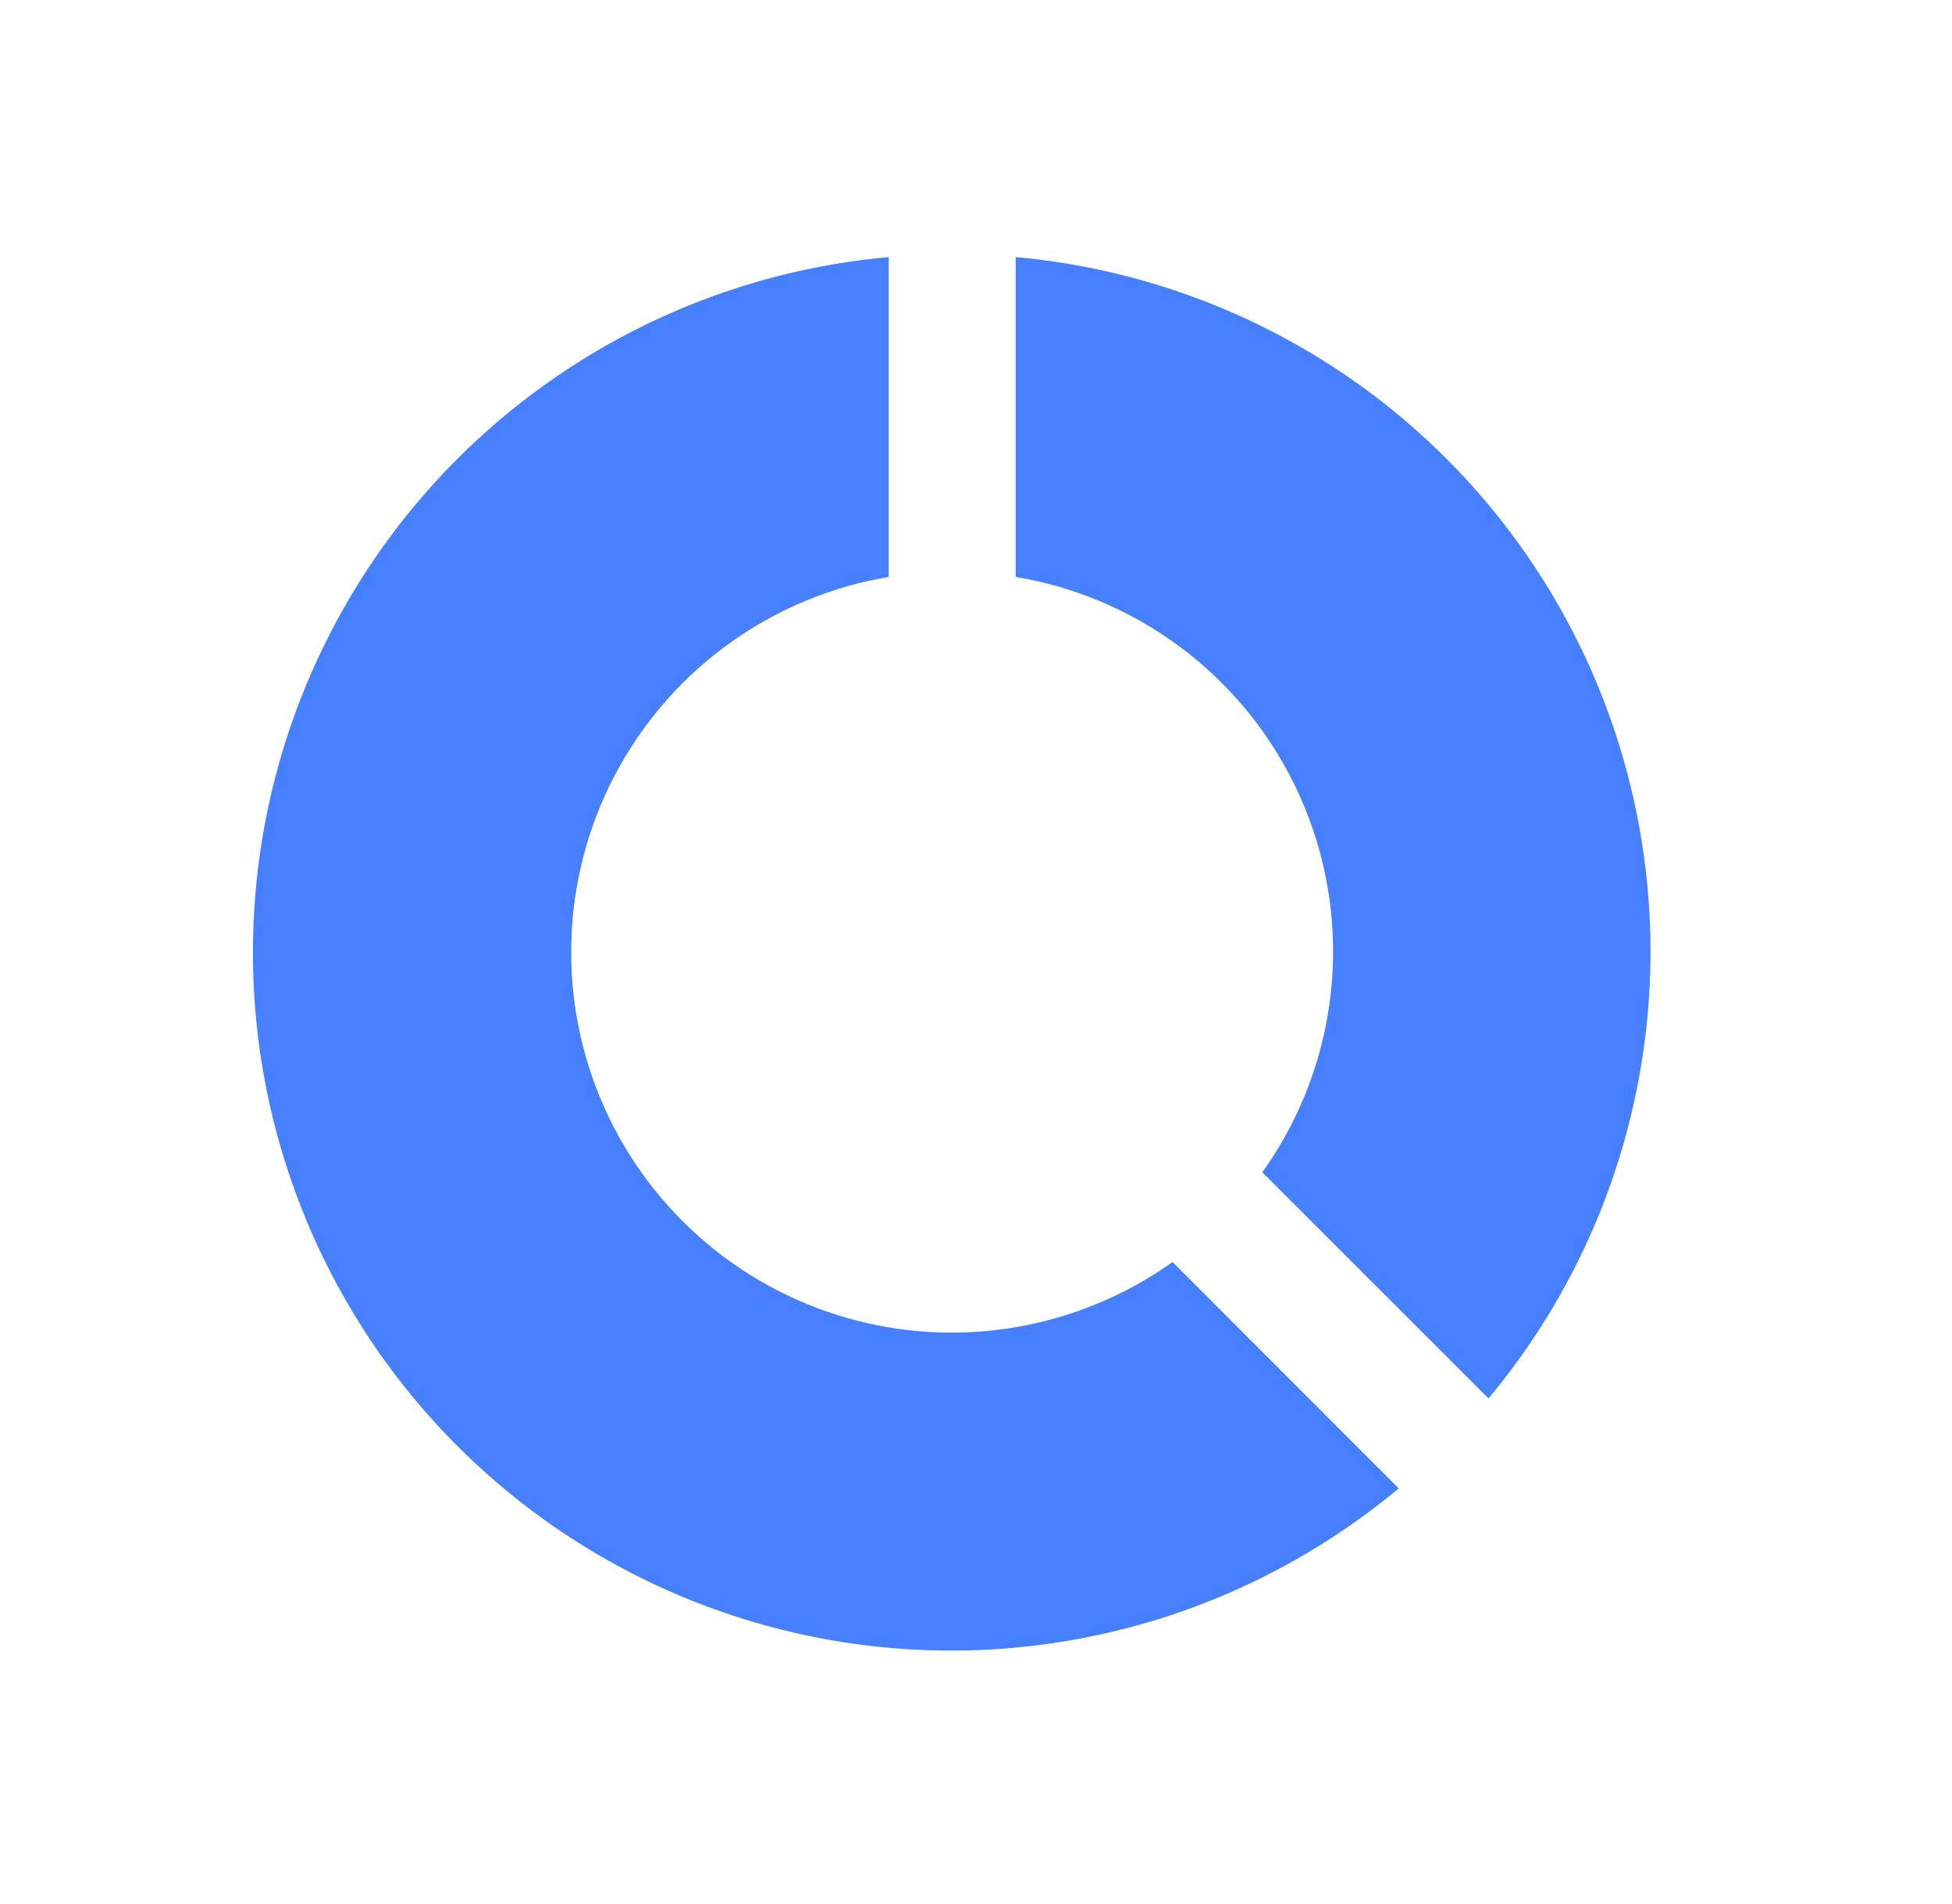
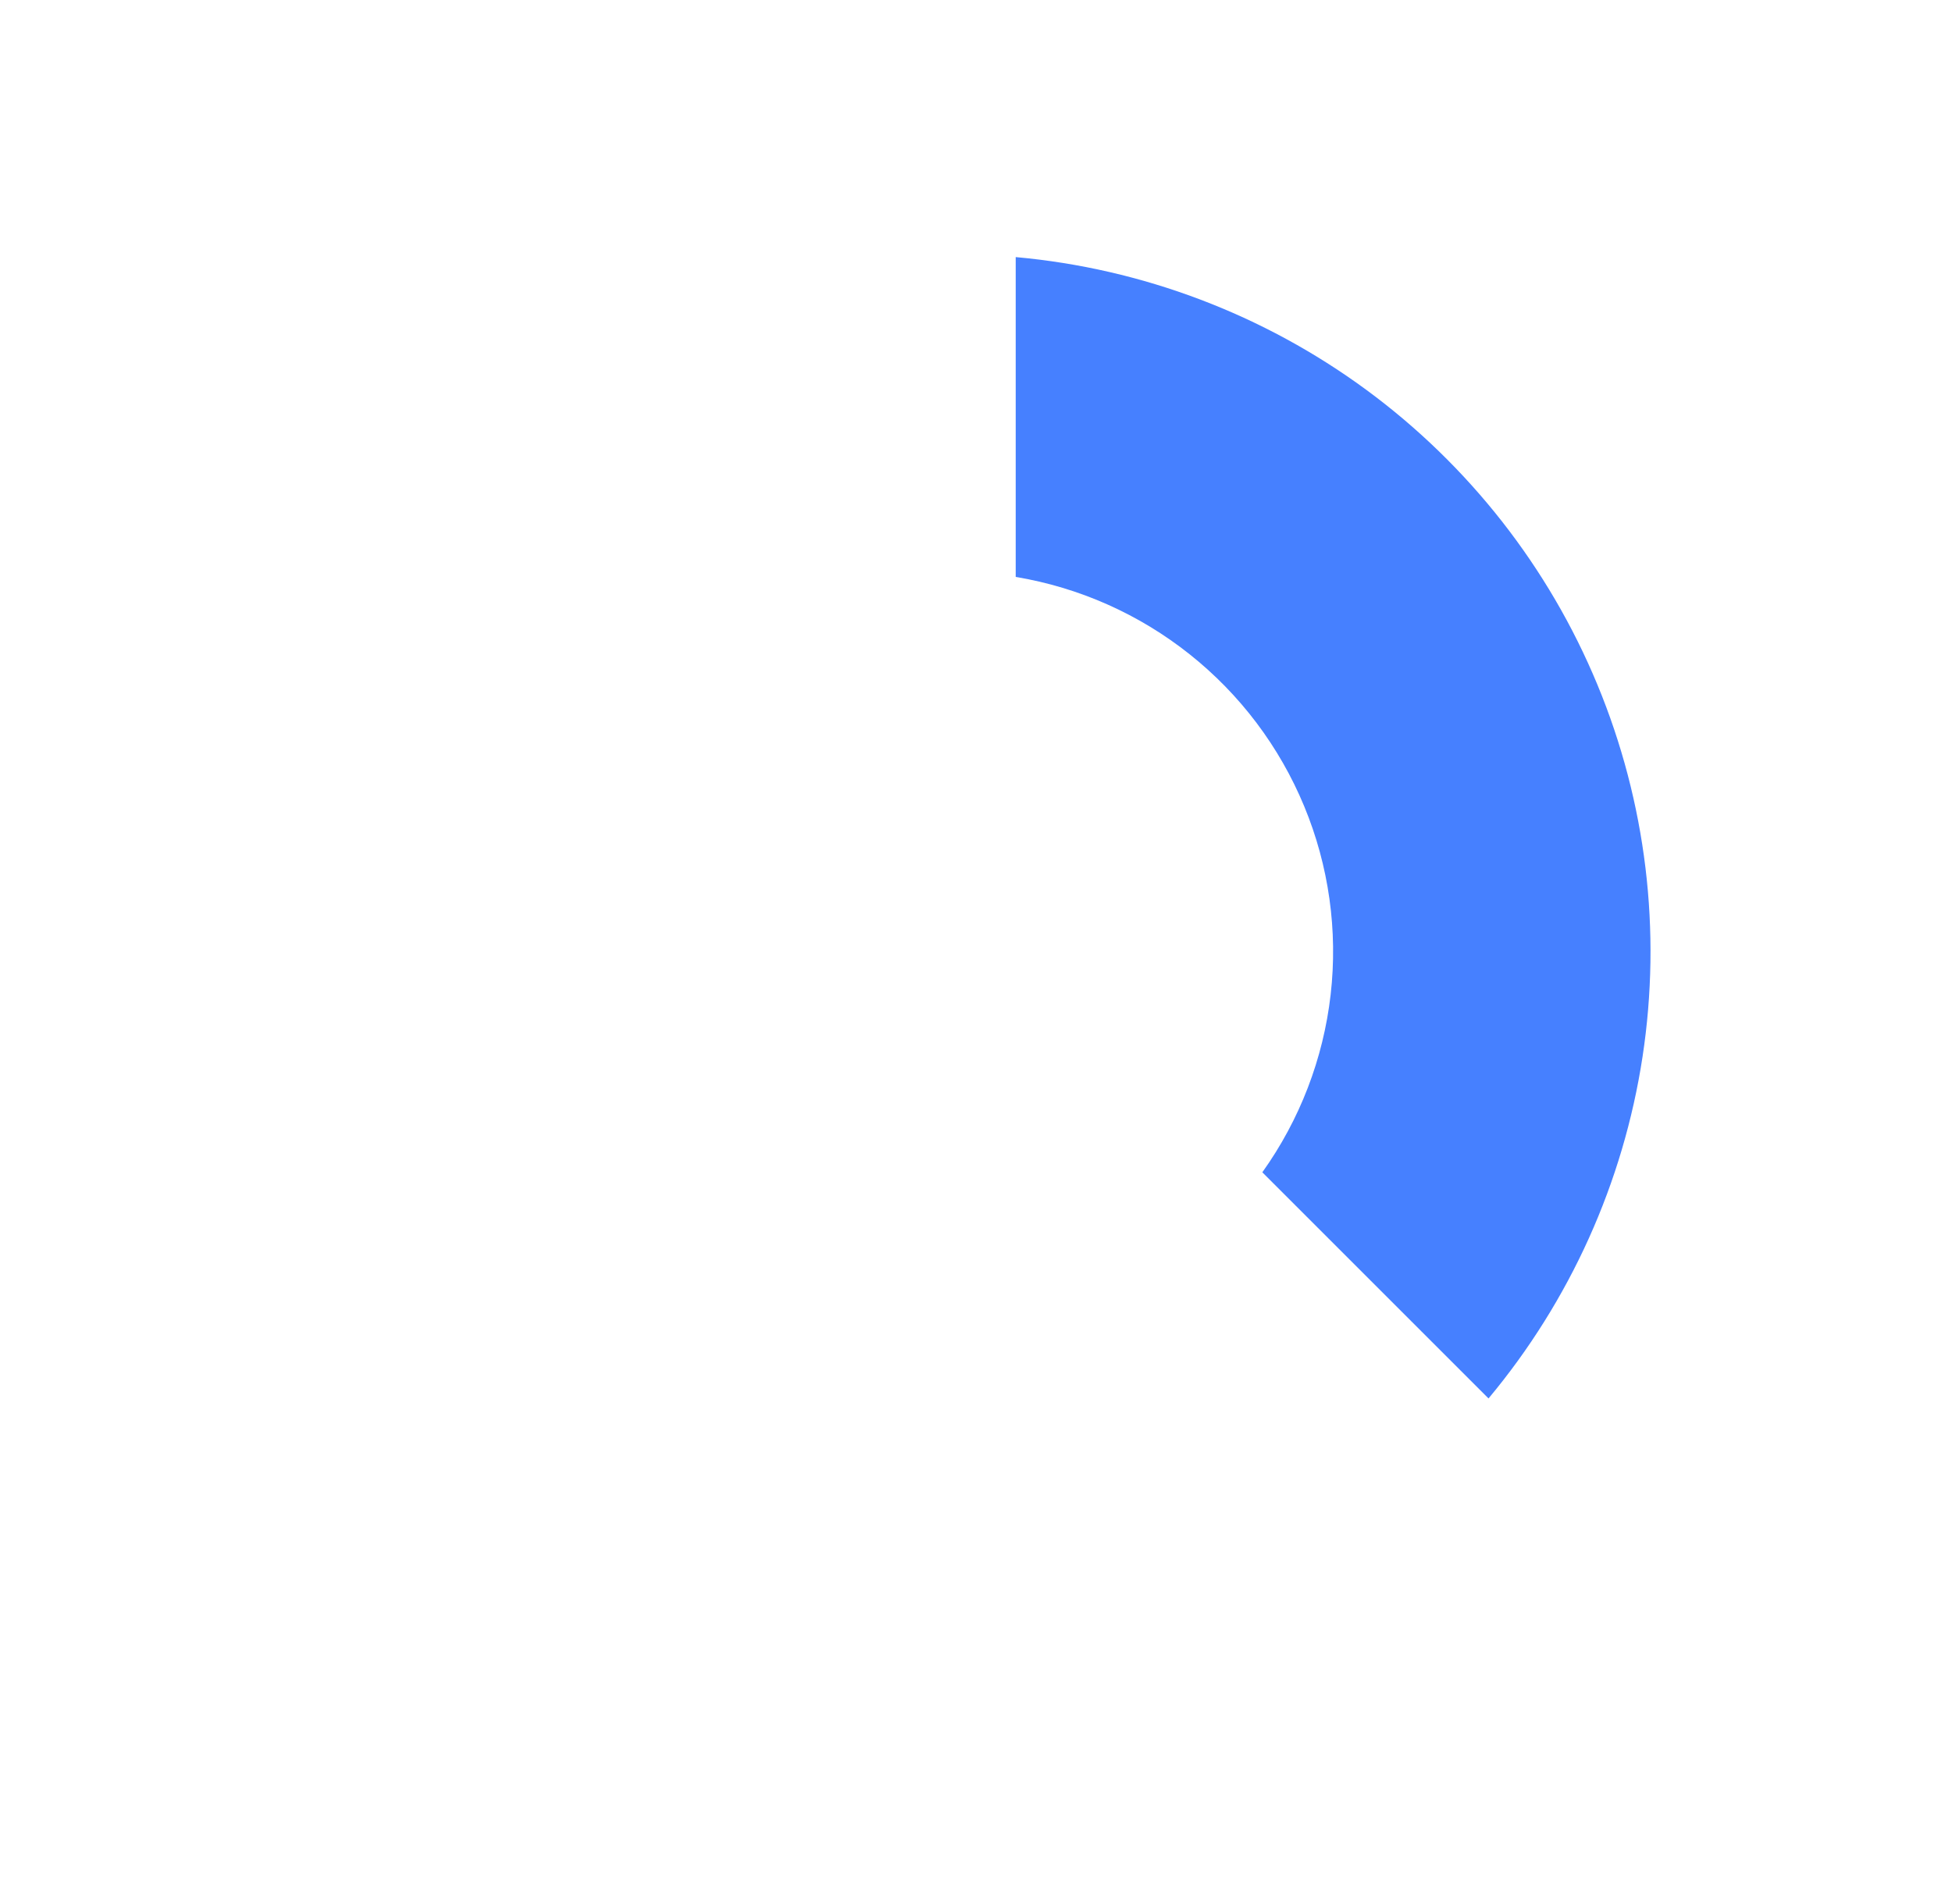
<svg xmlns="http://www.w3.org/2000/svg" width="41" height="40" viewBox="0 0 41 40" fill="none">
  <path d="M21.334 12.12C22.67 12.343 23.927 12.902 24.987 13.745C26.047 14.587 26.875 15.686 27.393 16.937C27.912 18.188 28.103 19.551 27.949 20.896C27.795 22.242 27.301 23.526 26.514 24.628L31.265 29.379C32.978 27.326 34.097 24.844 34.5 22.201C34.903 19.559 34.576 16.856 33.553 14.386C32.53 11.916 30.85 9.773 28.697 8.189C26.543 6.606 23.997 5.641 21.334 5.401V12.12Z" fill="#4680FF" />
-   <path d="M24.628 26.513C23.649 27.211 22.525 27.678 21.34 27.881C20.155 28.084 18.94 28.018 17.784 27.686C16.629 27.354 15.563 26.766 14.666 25.965C13.77 25.165 13.065 24.172 12.605 23.062C12.145 21.951 11.942 20.751 12.01 19.551C12.078 18.351 12.415 17.181 12.998 16.13C13.581 15.078 14.393 14.171 15.374 13.477C16.356 12.783 17.481 12.319 18.667 12.12V5.401C16.375 5.607 14.164 6.349 12.213 7.568C10.261 8.786 8.623 10.446 7.432 12.415C6.241 14.383 5.529 16.604 5.355 18.898C5.18 21.192 5.548 23.495 6.429 25.621C7.309 27.747 8.677 29.635 10.422 31.134C12.167 32.634 14.241 33.701 16.475 34.251C18.709 34.801 21.041 34.817 23.283 34.299C25.524 33.781 27.612 32.742 29.379 31.268L24.628 26.513Z" fill="#4680FF" />
</svg>